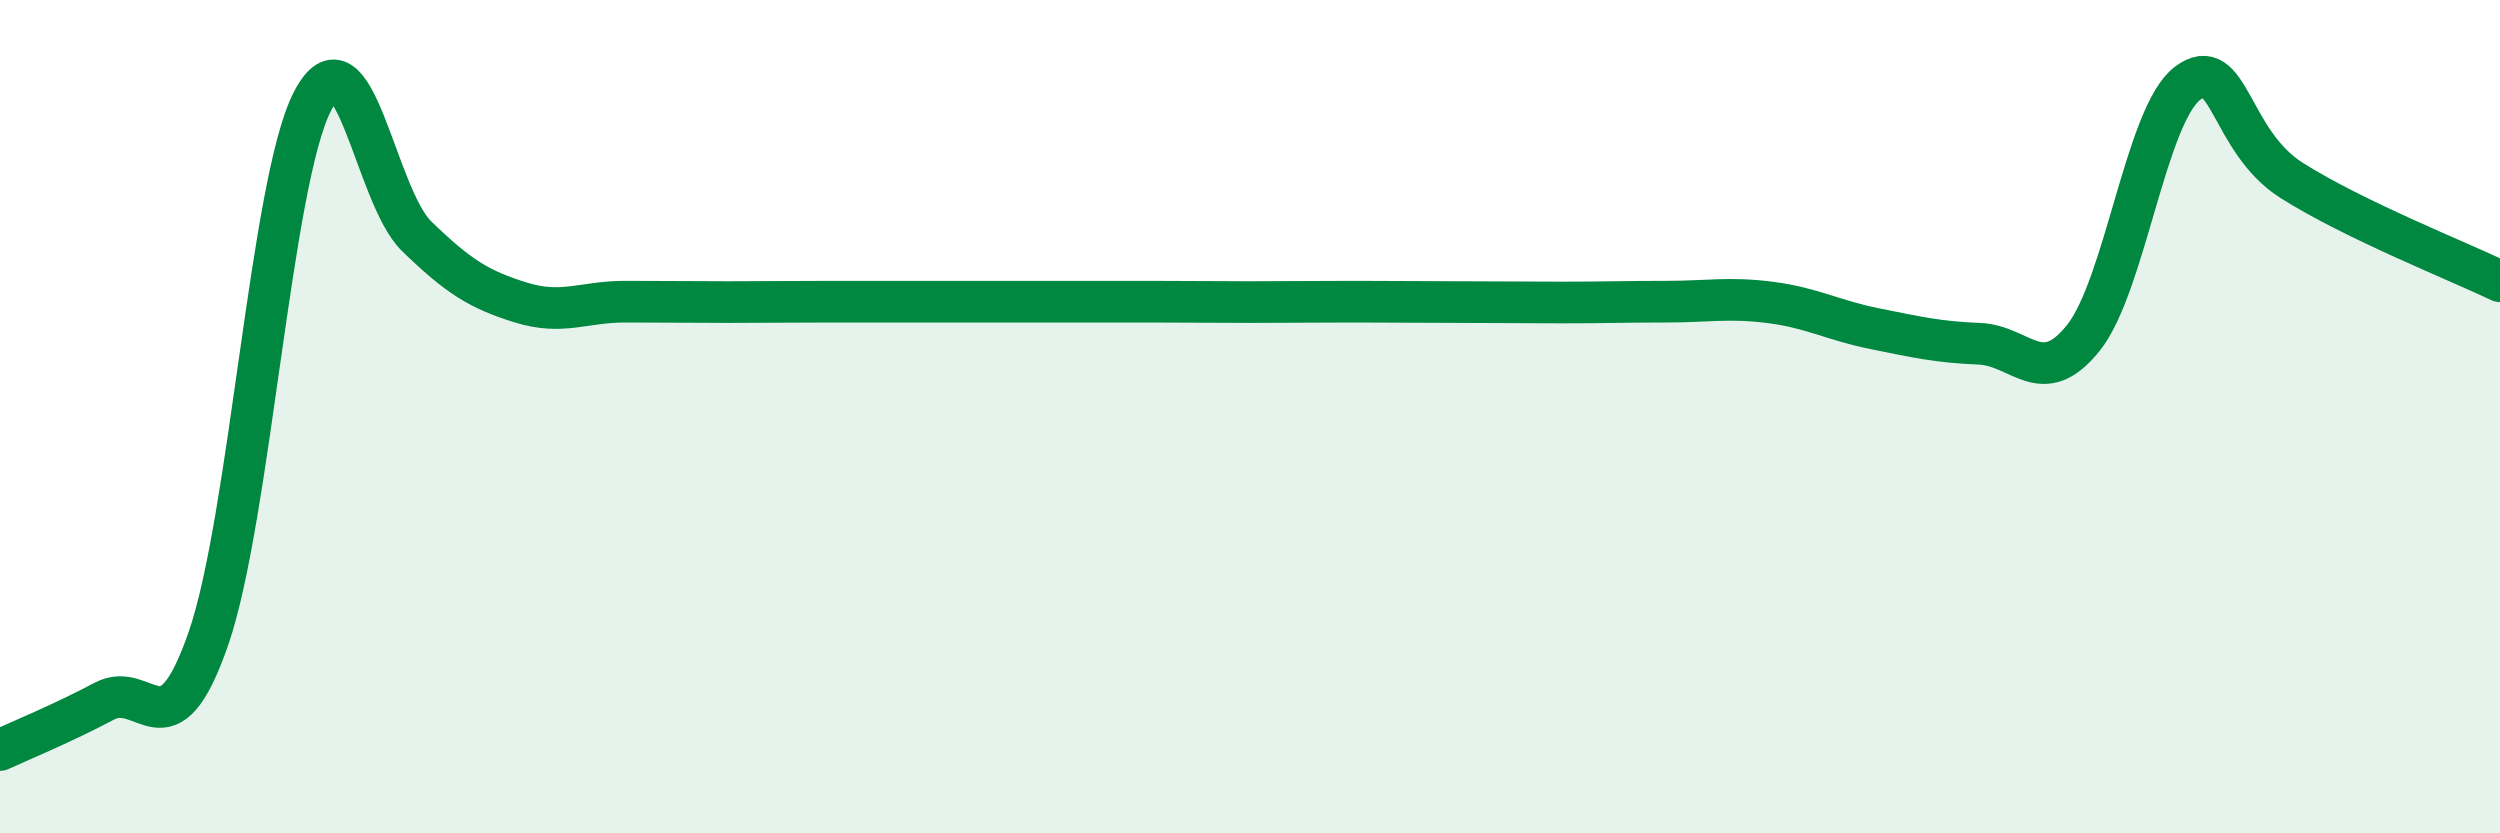
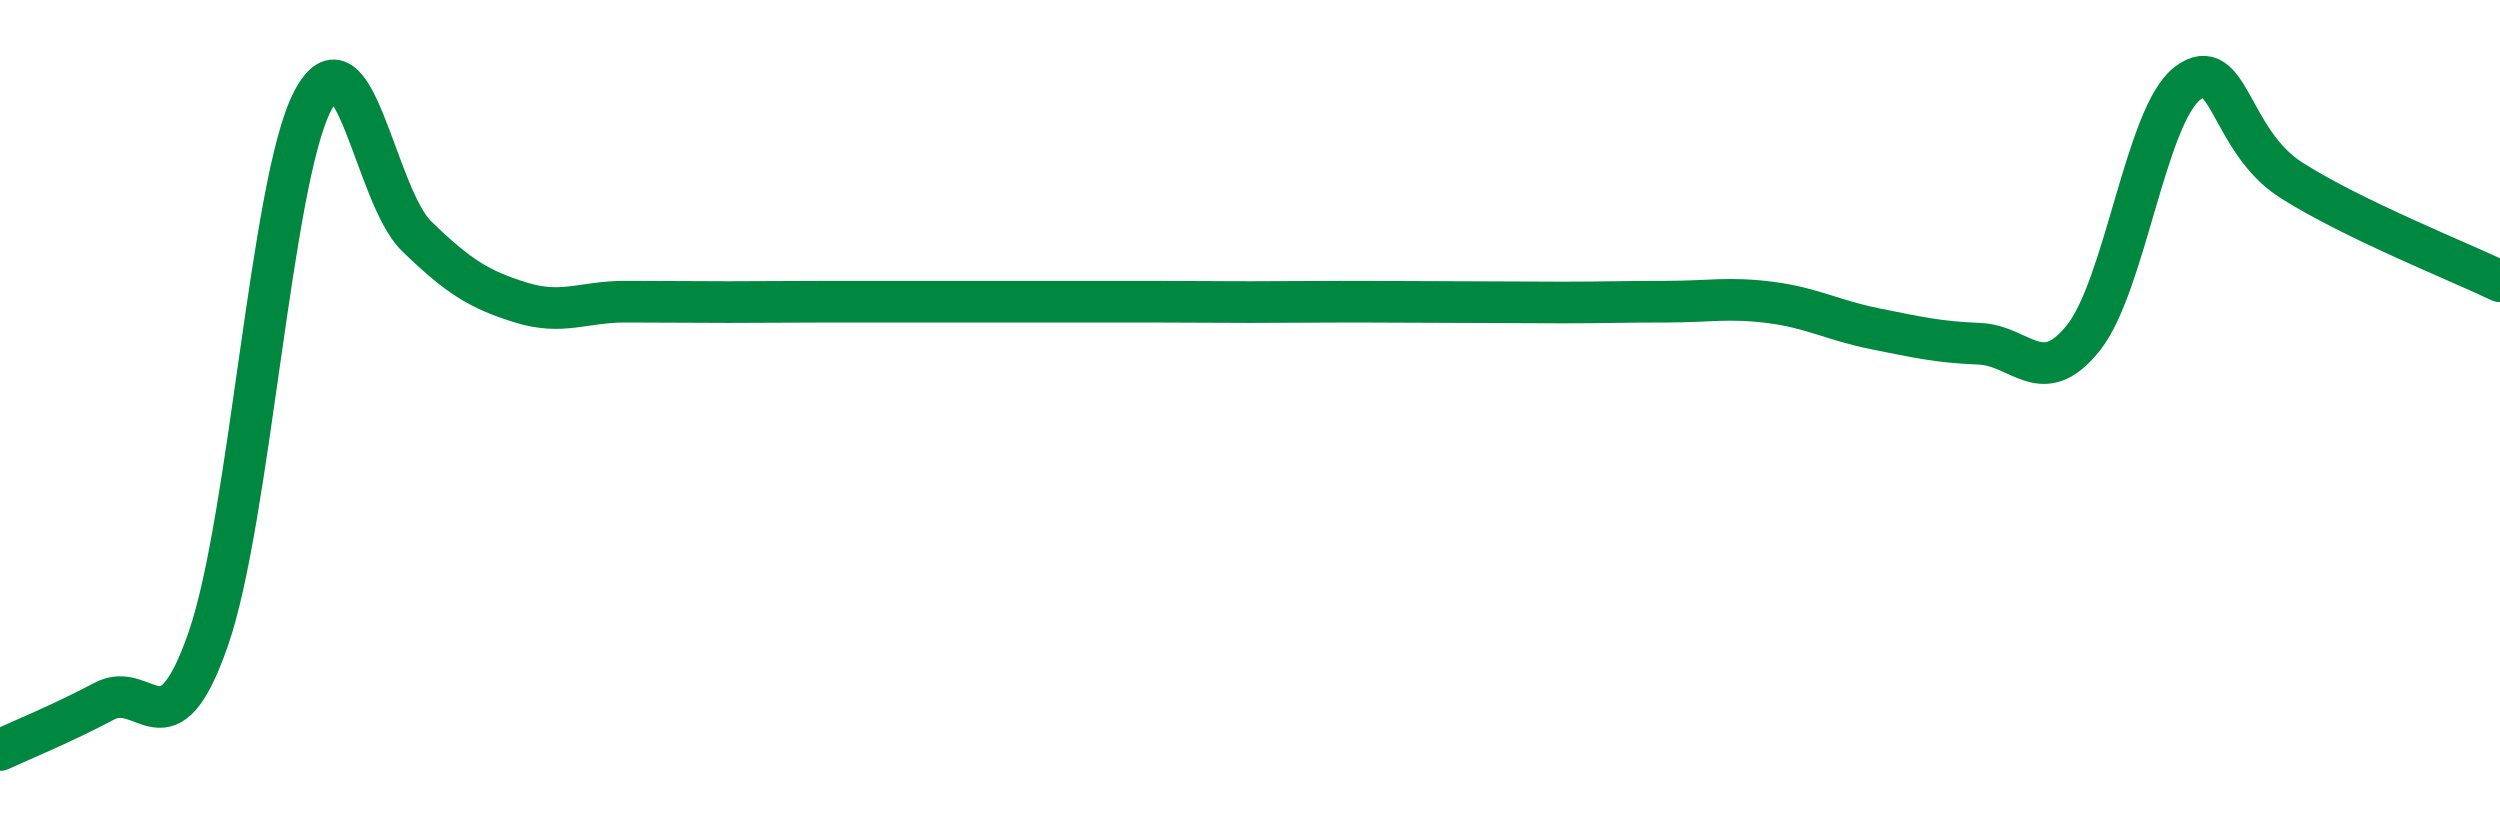
<svg xmlns="http://www.w3.org/2000/svg" width="60" height="20" viewBox="0 0 60 20">
-   <path d="M 0,18 C 0.5,17.77 1.5,17.36 2.5,16.83 C 3.5,16.3 4,18.21 5,15.33 C 6,12.45 6.5,4.36 7.5,2.43 C 8.5,0.5 9,4.7 10,5.67 C 11,6.64 11.5,6.95 12.5,7.26 C 13.5,7.57 14,7.24 15,7.24 C 16,7.24 16.5,7.25 17.5,7.25 C 18.5,7.25 19,7.24 20,7.24 C 21,7.24 21.5,7.24 22.5,7.24 C 23.5,7.24 24,7.24 25,7.24 C 26,7.24 26.5,7.24 27.5,7.24 C 28.5,7.24 29,7.25 30,7.25 C 31,7.25 31.5,7.24 32.5,7.24 C 33.5,7.24 34,7.25 35,7.25 C 36,7.25 36.5,7.26 37.5,7.26 C 38.5,7.26 39,7.24 40,7.24 C 41,7.24 41.5,7.13 42.5,7.26 C 43.5,7.39 44,7.69 45,7.89 C 46,8.09 46.5,8.21 47.5,8.25 C 48.5,8.29 49,9.36 50,8.11 C 51,6.86 51.5,2.76 52.5,2 C 53.5,1.24 53.5,3.38 55,4.33 C 56.5,5.28 59,6.27 60,6.75L60 20L0 20Z" fill="#008740" opacity="0.1" stroke-linecap="round" stroke-linejoin="round" />
  <path d="M 0,18 C 0.5,17.77 1.5,17.36 2.5,16.83 C 3.5,16.3 4,18.21 5,15.33 C 6,12.45 6.5,4.36 7.5,2.43 C 8.5,0.5 9,4.7 10,5.67 C 11,6.64 11.5,6.95 12.5,7.26 C 13.5,7.57 14,7.24 15,7.24 C 16,7.24 16.5,7.25 17.5,7.25 C 18.5,7.25 19,7.24 20,7.24 C 21,7.24 21.5,7.24 22.5,7.24 C 23.5,7.24 24,7.24 25,7.24 C 26,7.24 26.5,7.24 27.5,7.24 C 28.5,7.24 29,7.25 30,7.25 C 31,7.25 31.5,7.24 32.5,7.24 C 33.5,7.24 34,7.25 35,7.25 C 36,7.25 36.5,7.26 37.5,7.26 C 38.5,7.26 39,7.24 40,7.24 C 41,7.24 41.5,7.13 42.5,7.26 C 43.5,7.39 44,7.69 45,7.89 C 46,8.09 46.5,8.21 47.5,8.25 C 48.5,8.29 49,9.36 50,8.11 C 51,6.86 51.5,2.76 52.5,2 C 53.5,1.24 53.5,3.38 55,4.33 C 56.5,5.28 59,6.27 60,6.75" stroke="#008740" stroke-width="1" fill="none" stroke-linecap="round" stroke-linejoin="round" />
</svg>